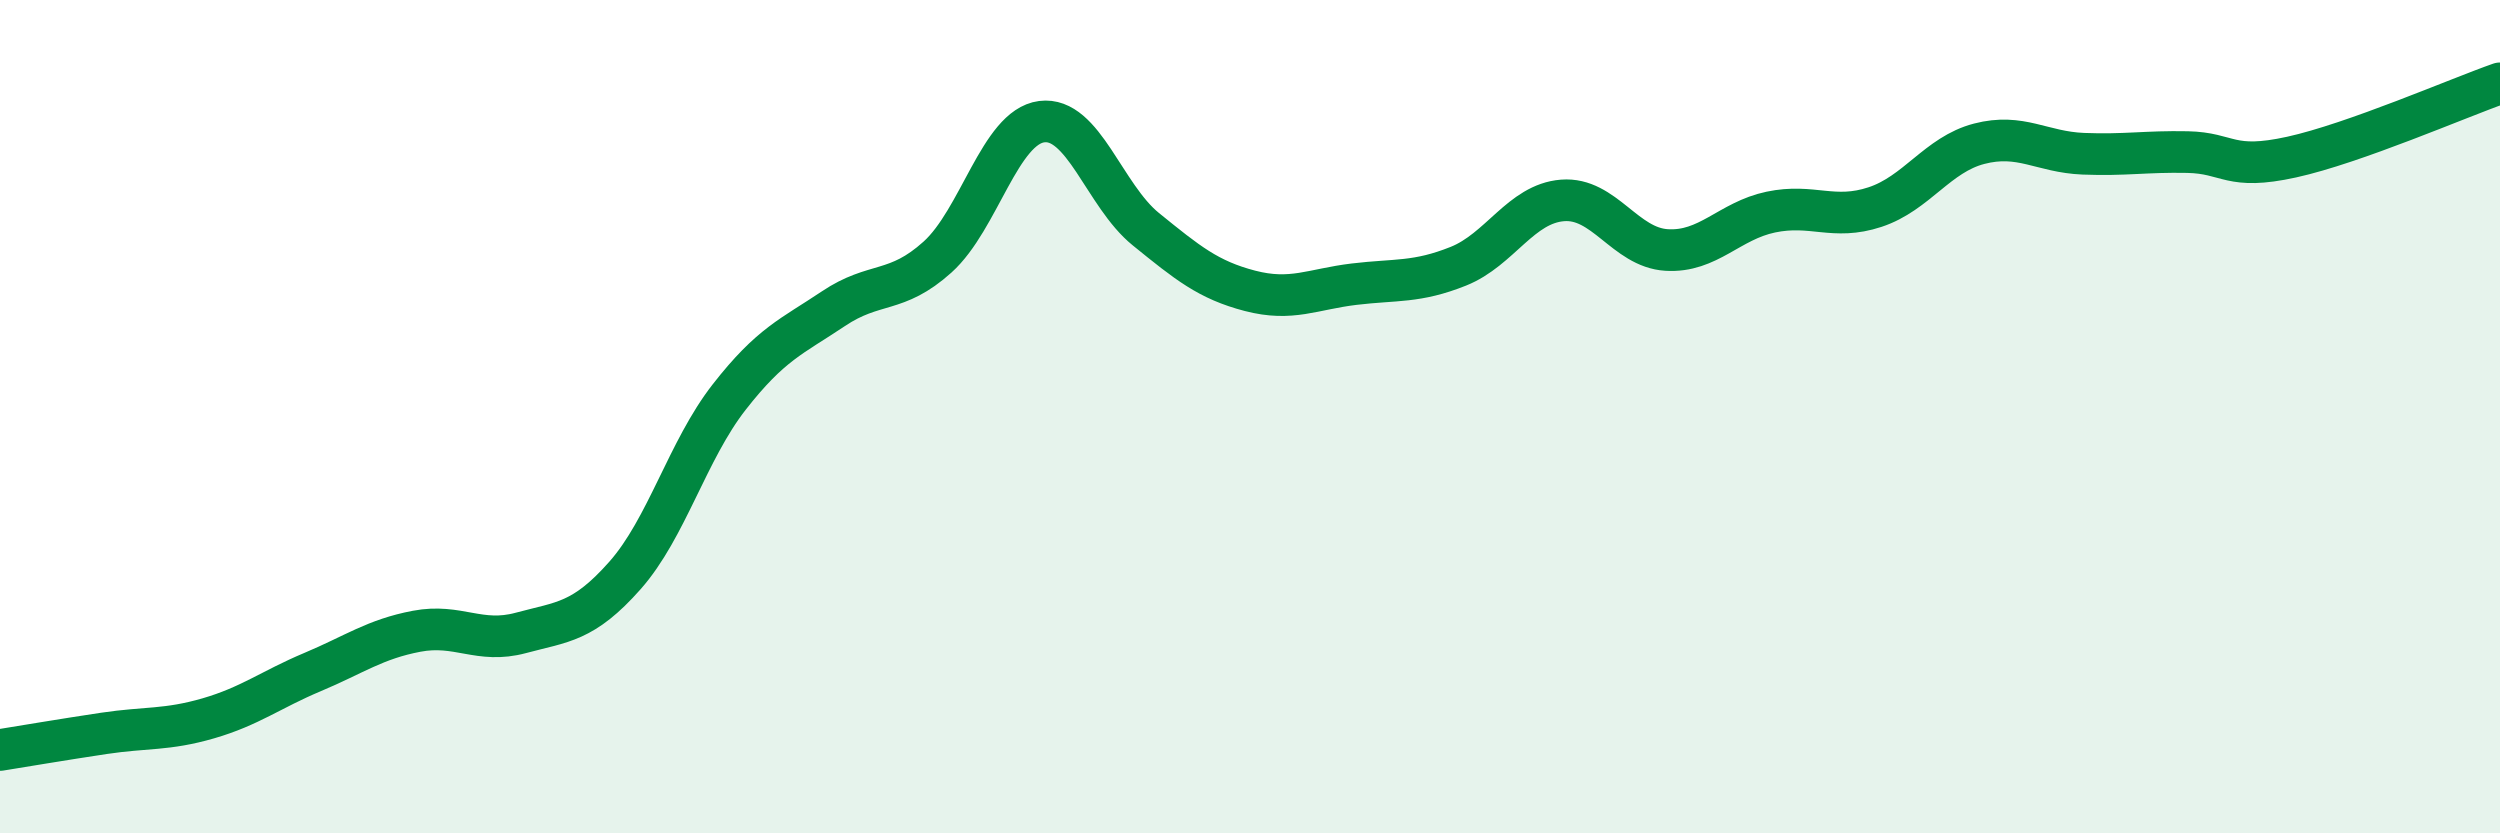
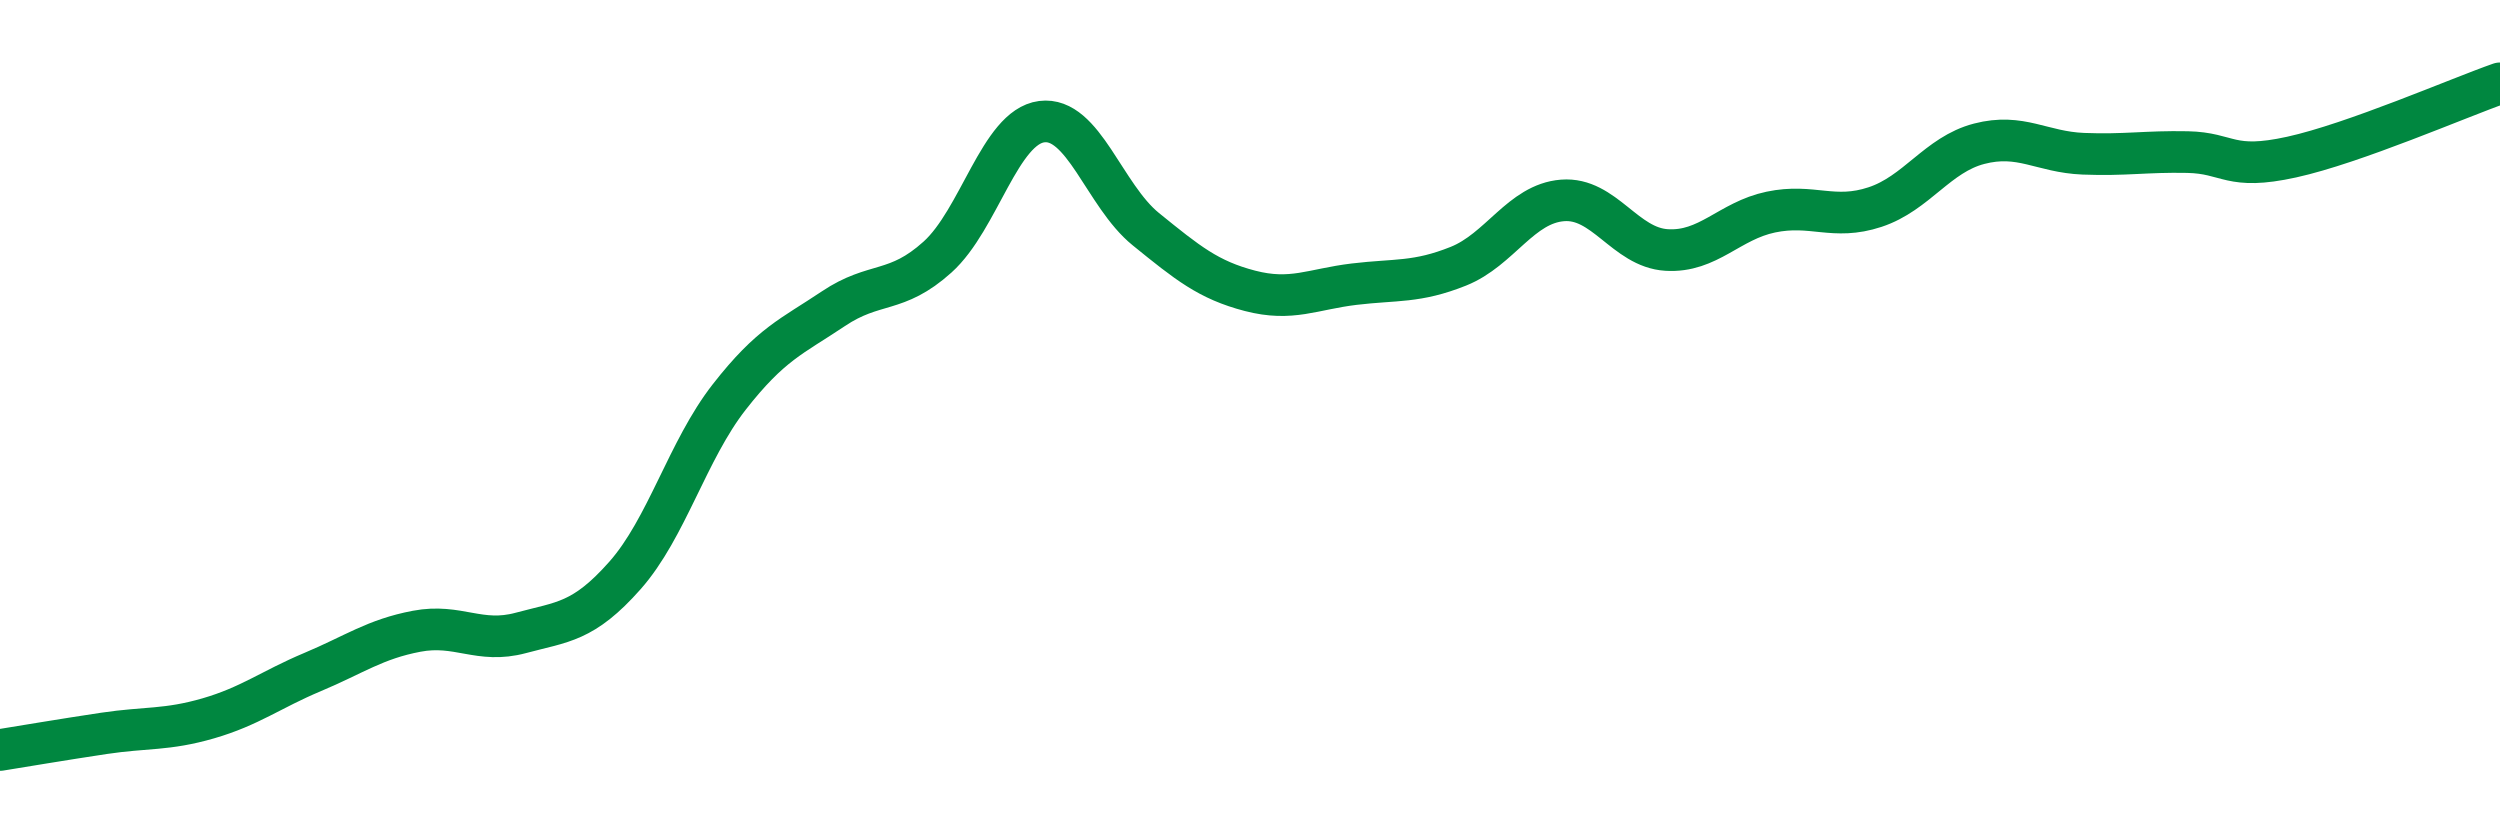
<svg xmlns="http://www.w3.org/2000/svg" width="60" height="20" viewBox="0 0 60 20">
-   <path d="M 0,18 C 0.5,17.92 1.5,17.75 2.5,17.6 C 3.5,17.45 4,17.53 5,17.24 C 6,16.95 6.5,16.55 7.5,16.13 C 8.5,15.71 9,15.34 10,15.15 C 11,14.96 11.5,15.46 12.5,15.19 C 13.5,14.92 14,14.94 15,13.81 C 16,12.68 16.5,10.81 17.5,9.53 C 18.5,8.25 19,8.08 20,7.41 C 21,6.74 21.5,7.07 22.5,6.17 C 23.5,5.27 24,3.05 25,2.92 C 26,2.79 26.5,4.69 27.5,5.5 C 28.5,6.31 29,6.72 30,6.98 C 31,7.24 31.5,6.94 32.5,6.82 C 33.5,6.7 34,6.79 35,6.39 C 36,5.99 36.5,4.89 37.5,4.81 C 38.5,4.73 39,5.94 40,6 C 41,6.06 41.5,5.3 42.5,5.09 C 43.5,4.88 44,5.3 45,4.97 C 46,4.64 46.5,3.71 47.5,3.45 C 48.5,3.19 49,3.65 50,3.69 C 51,3.73 51.5,3.63 52.5,3.65 C 53.5,3.67 53.5,4.1 55,3.77 C 56.5,3.44 59,2.35 60,2L60 20L0 20Z" fill="#008740" opacity="0.1" stroke-linecap="round" stroke-linejoin="round" />
  <path d="M 0,18 C 0.5,17.92 1.5,17.75 2.5,17.6 C 3.5,17.45 4,17.53 5,17.24 C 6,16.95 6.5,16.55 7.5,16.13 C 8.5,15.71 9,15.34 10,15.15 C 11,14.96 11.5,15.46 12.5,15.19 C 13.5,14.92 14,14.94 15,13.81 C 16,12.68 16.5,10.81 17.5,9.53 C 18.5,8.25 19,8.08 20,7.41 C 21,6.74 21.5,7.07 22.5,6.17 C 23.5,5.27 24,3.05 25,2.92 C 26,2.79 26.5,4.69 27.5,5.5 C 28.5,6.31 29,6.72 30,6.98 C 31,7.24 31.5,6.94 32.5,6.82 C 33.5,6.7 34,6.79 35,6.39 C 36,5.99 36.5,4.89 37.5,4.81 C 38.5,4.73 39,5.94 40,6 C 41,6.06 41.5,5.3 42.5,5.09 C 43.5,4.88 44,5.3 45,4.97 C 46,4.64 46.5,3.71 47.5,3.45 C 48.5,3.19 49,3.65 50,3.69 C 51,3.73 51.5,3.63 52.5,3.65 C 53.5,3.67 53.5,4.1 55,3.77 C 56.5,3.44 59,2.35 60,2" stroke="#008740" stroke-width="1" fill="none" stroke-linecap="round" stroke-linejoin="round" />
</svg>